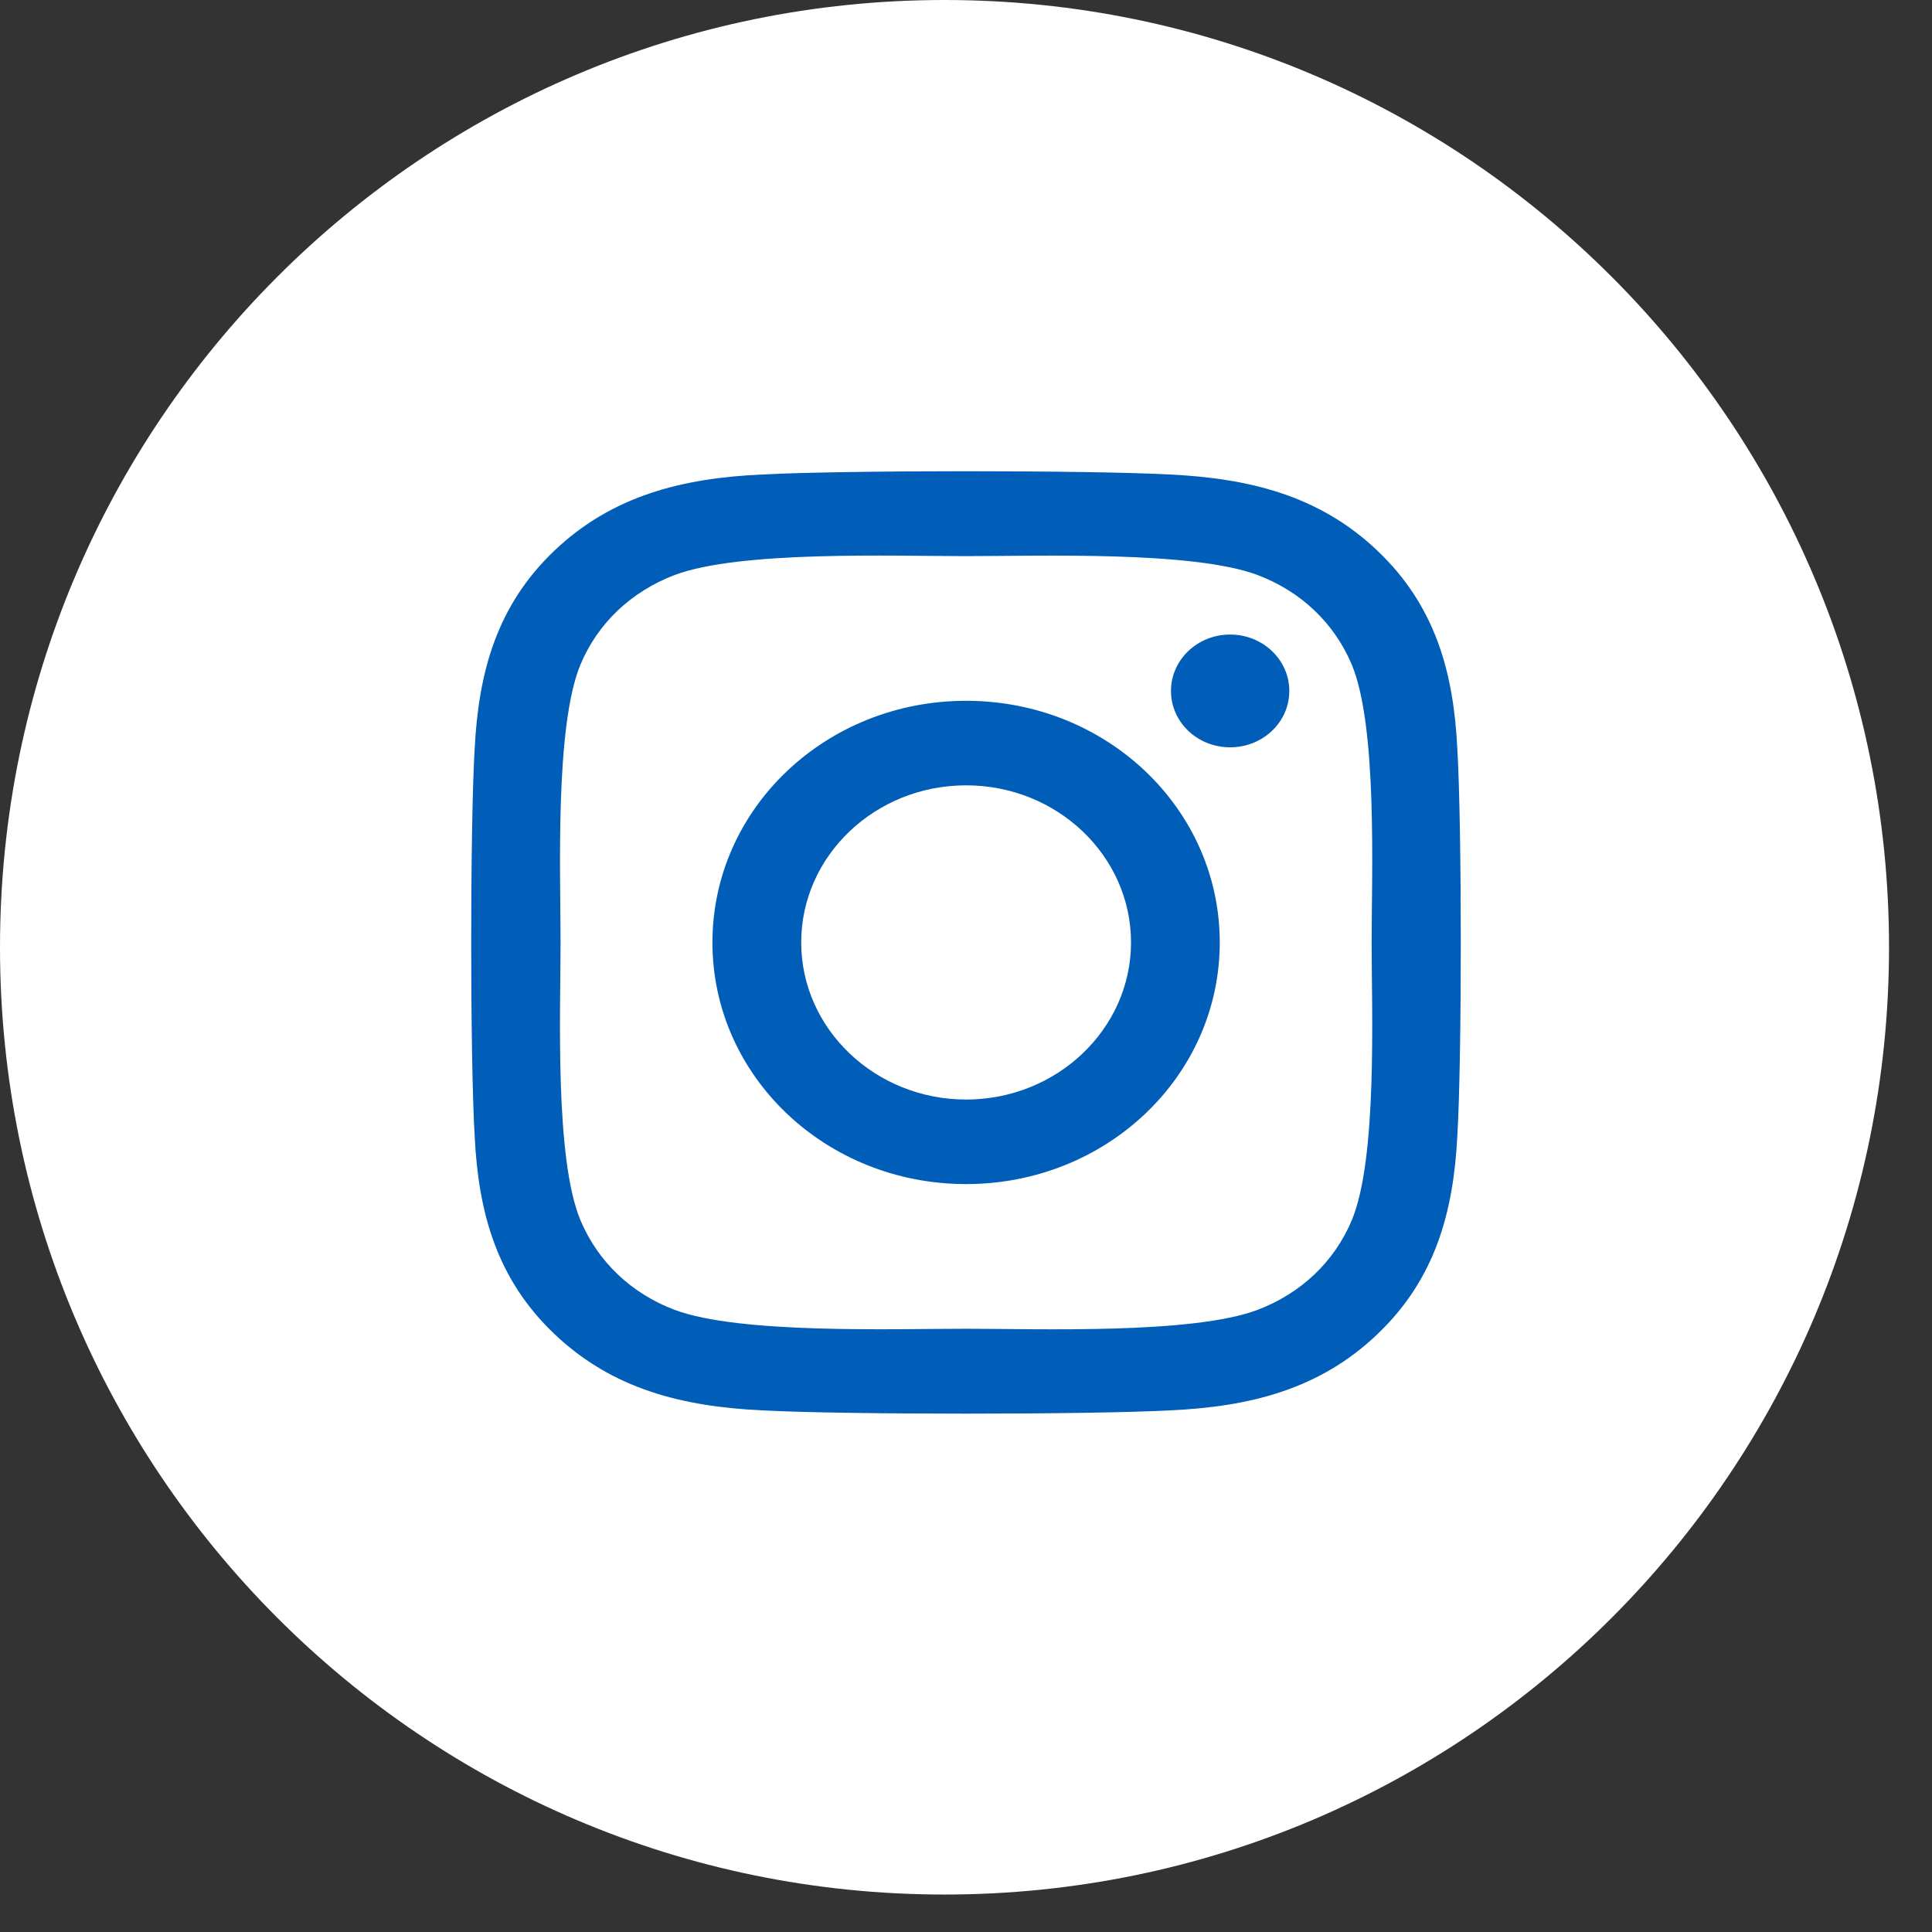
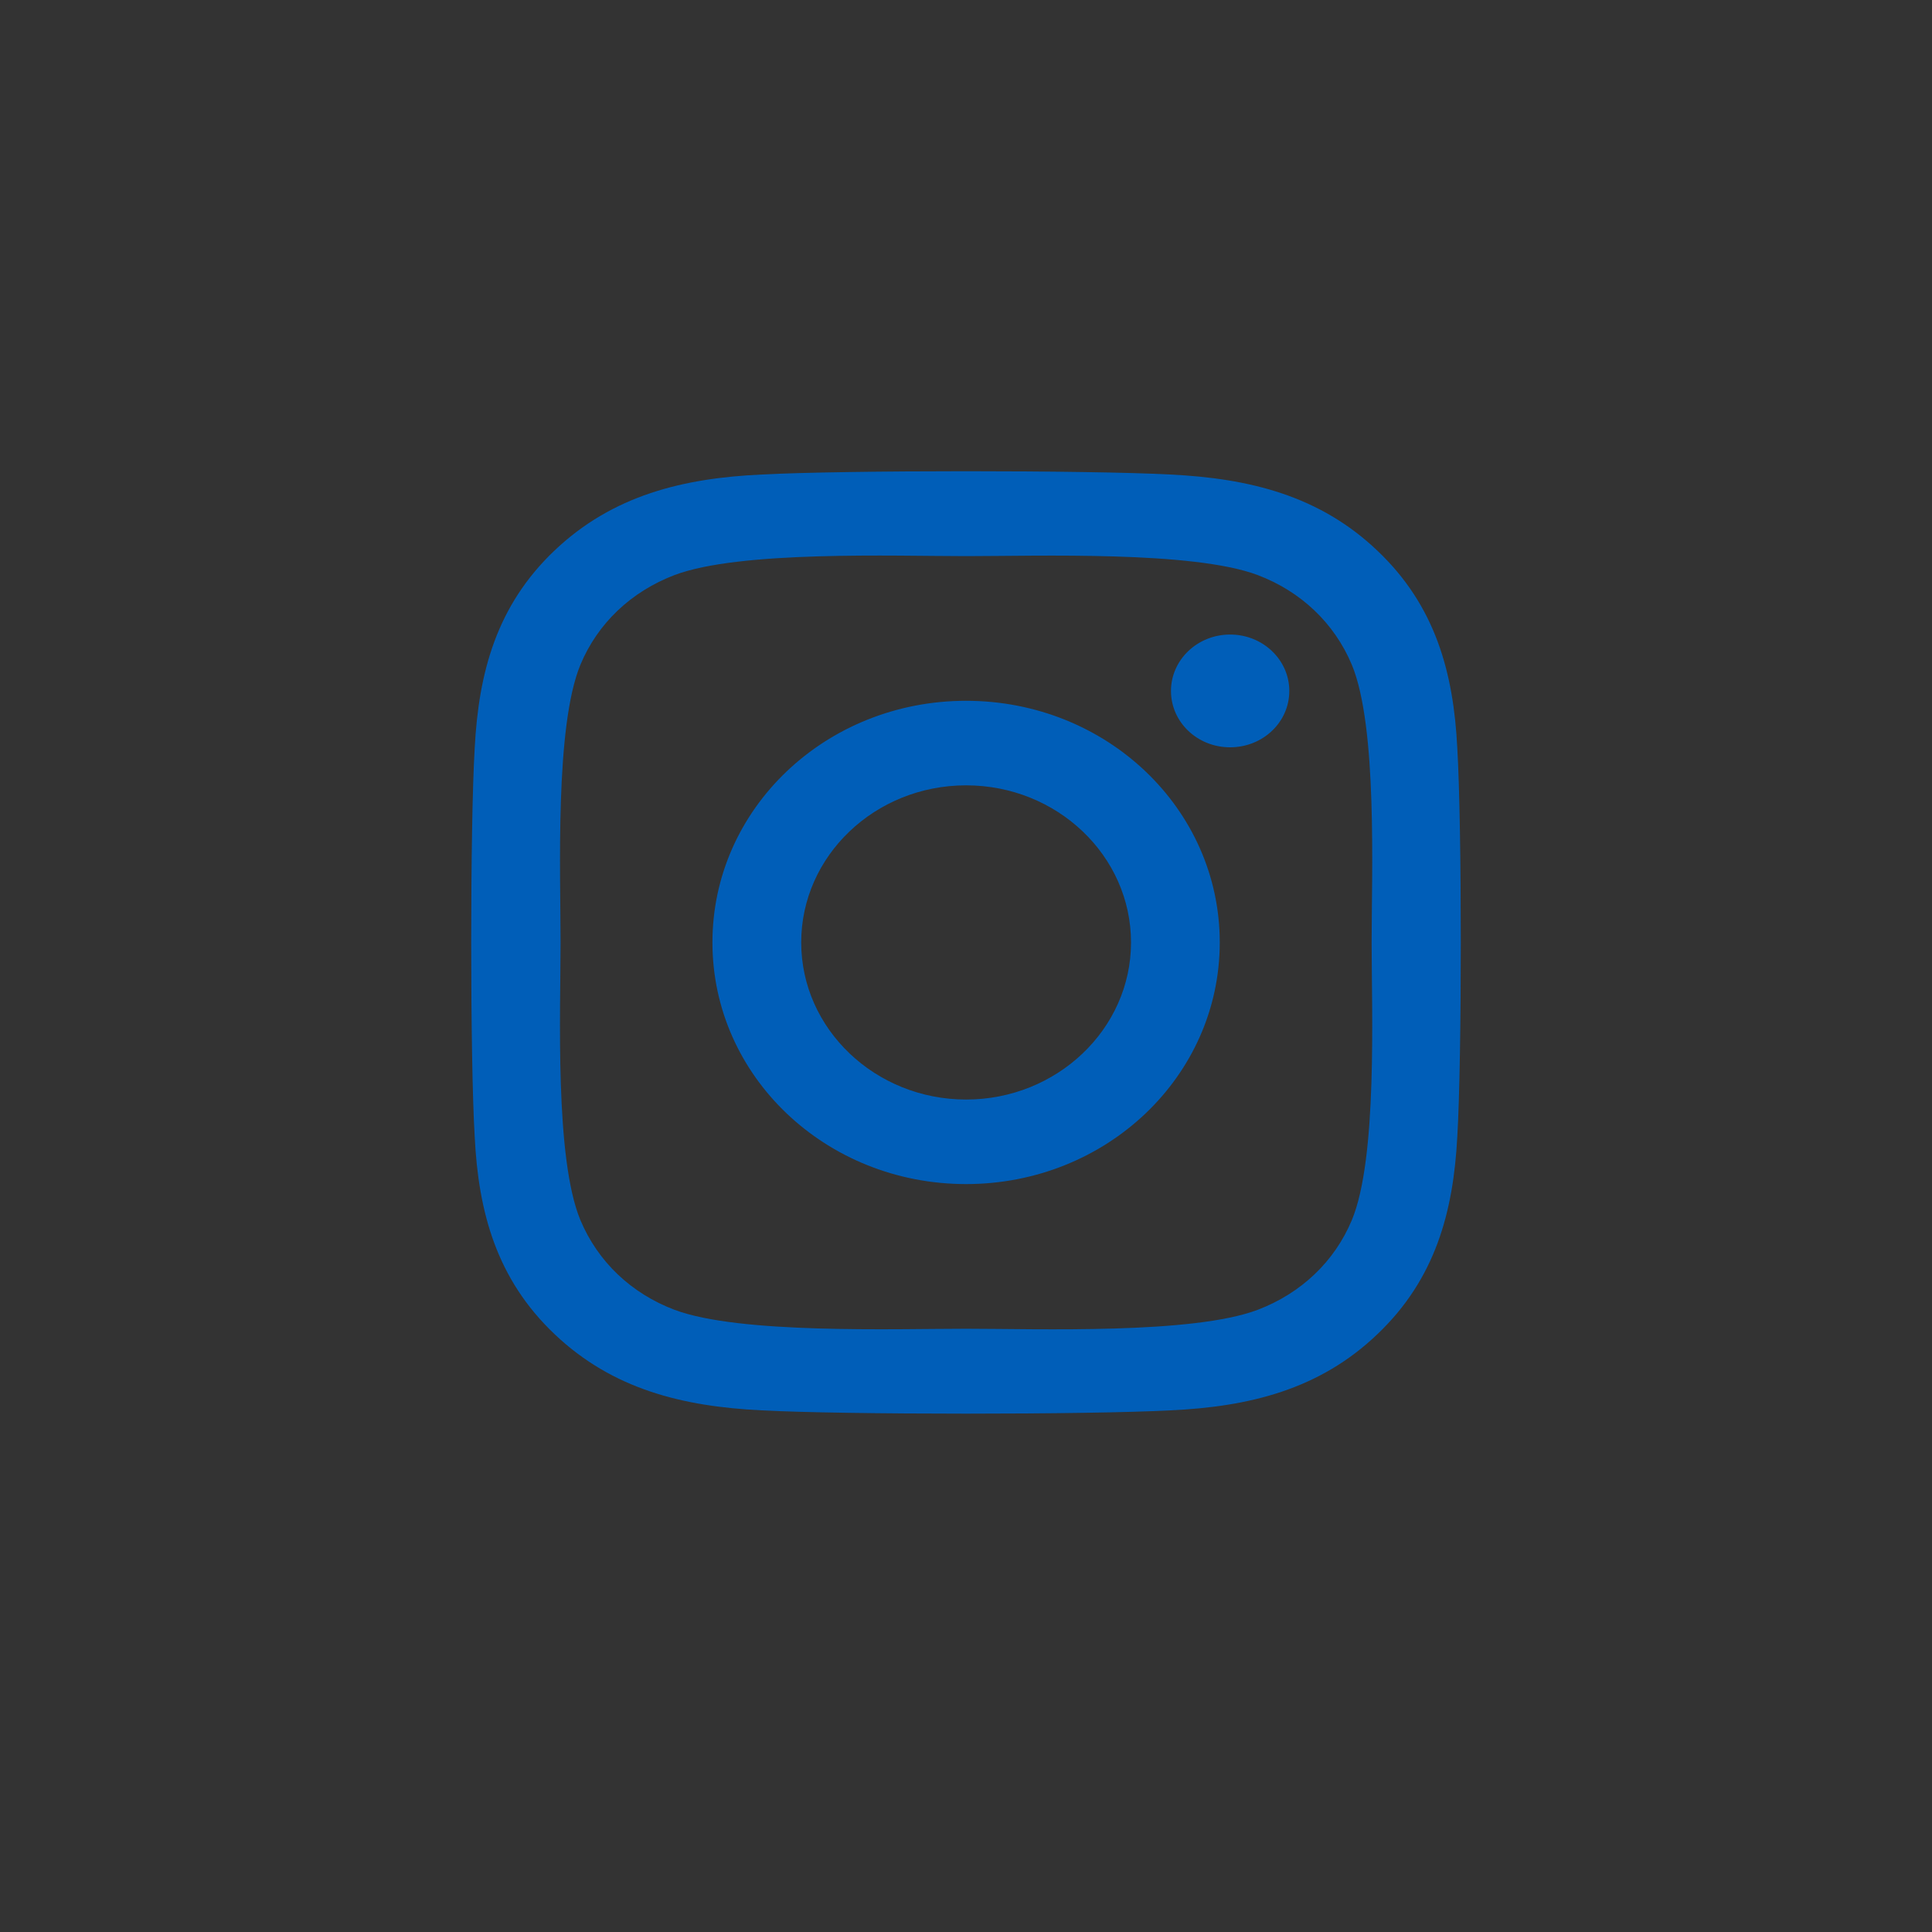
<svg xmlns="http://www.w3.org/2000/svg" width="41px" height="41px" viewBox="0 0 41 41" version="1.1">
  <rect x="0" y="0" width="41" height="41" fill="#333333" stroke="none" />
  <title>Group 13</title>
  <g id="Symbols" stroke="none" stroke-width="1" fill="none" fill-rule="evenodd">
    <g id="Footer/Footer-(With-CQC)" transform="translate(-1135, -567)">
      <g id="Group-13" transform="translate(1135, 567)">
-         <path d="M20.044,0 C8.975,0 0,9.001 0,20.103 C0,31.207 8.975,40.205 20.044,40.205 C31.114,40.205 40.088,31.207 40.088,20.103 C40.088,9.001 31.114,0 20.044,0 L20.044,0 Z" id="Path" fill="#FFFFFF" />
        <path d="M20.502,14.872 C17.523,14.872 15.119,17.162 15.119,20 C15.119,22.838 17.523,25.128 20.502,25.128 C23.482,25.128 25.885,22.838 25.885,20 C25.885,17.162 23.482,14.872 20.502,14.872 Z M20.502,23.334 C18.577,23.334 17.003,21.839 17.003,20 C17.003,18.161 18.572,16.666 20.502,16.666 C22.433,16.666 24.002,18.161 24.002,20 C24.002,21.839 22.428,23.334 20.502,23.334 L20.502,23.334 Z M27.361,14.663 C27.361,15.327 26.799,15.859 26.105,15.859 C25.407,15.859 24.85,15.323 24.85,14.663 C24.85,14.002 25.412,13.466 26.105,13.466 C26.799,13.466 27.361,14.002 27.361,14.663 Z M30.926,15.876 C30.847,14.274 30.462,12.855 29.23,11.686 C28.003,10.517 26.513,10.151 24.831,10.07 C23.098,9.977 17.902,9.977 16.169,10.07 C14.492,10.146 13.002,10.512 11.77,11.681 C10.538,12.851 10.158,14.27 10.074,15.872 C9.975,17.523 9.975,22.472 10.074,24.124 C10.153,25.726 10.538,27.145 11.77,28.314 C13.002,29.483 14.487,29.849 16.169,29.93 C17.902,30.023 23.098,30.023 24.831,29.93 C26.513,29.854 28.003,29.488 29.23,28.314 C30.458,27.145 30.842,25.726 30.926,24.124 C31.025,22.472 31.025,17.528 30.926,15.876 Z M28.687,25.895 C28.321,26.77 27.614,27.444 26.691,27.796 C25.309,28.319 22.03,28.198 20.502,28.198 C18.975,28.198 15.691,28.314 14.314,27.796 C13.395,27.448 12.688,26.775 12.318,25.895 C11.77,24.579 11.896,21.455 11.896,20 C11.896,18.545 11.774,15.417 12.318,14.105 C12.683,13.23 13.391,12.556 14.314,12.204 C15.696,11.681 18.975,11.802 20.502,11.802 C22.03,11.802 25.314,11.686 26.691,12.204 C27.609,12.552 28.317,13.225 28.687,14.105 C29.235,15.421 29.108,18.545 29.108,20 C29.108,21.455 29.235,24.583 28.687,25.895 Z" id="instagram" fill="#005EB8" fill-rule="nonzero" />
      </g>
    </g>
  </g>
</svg>